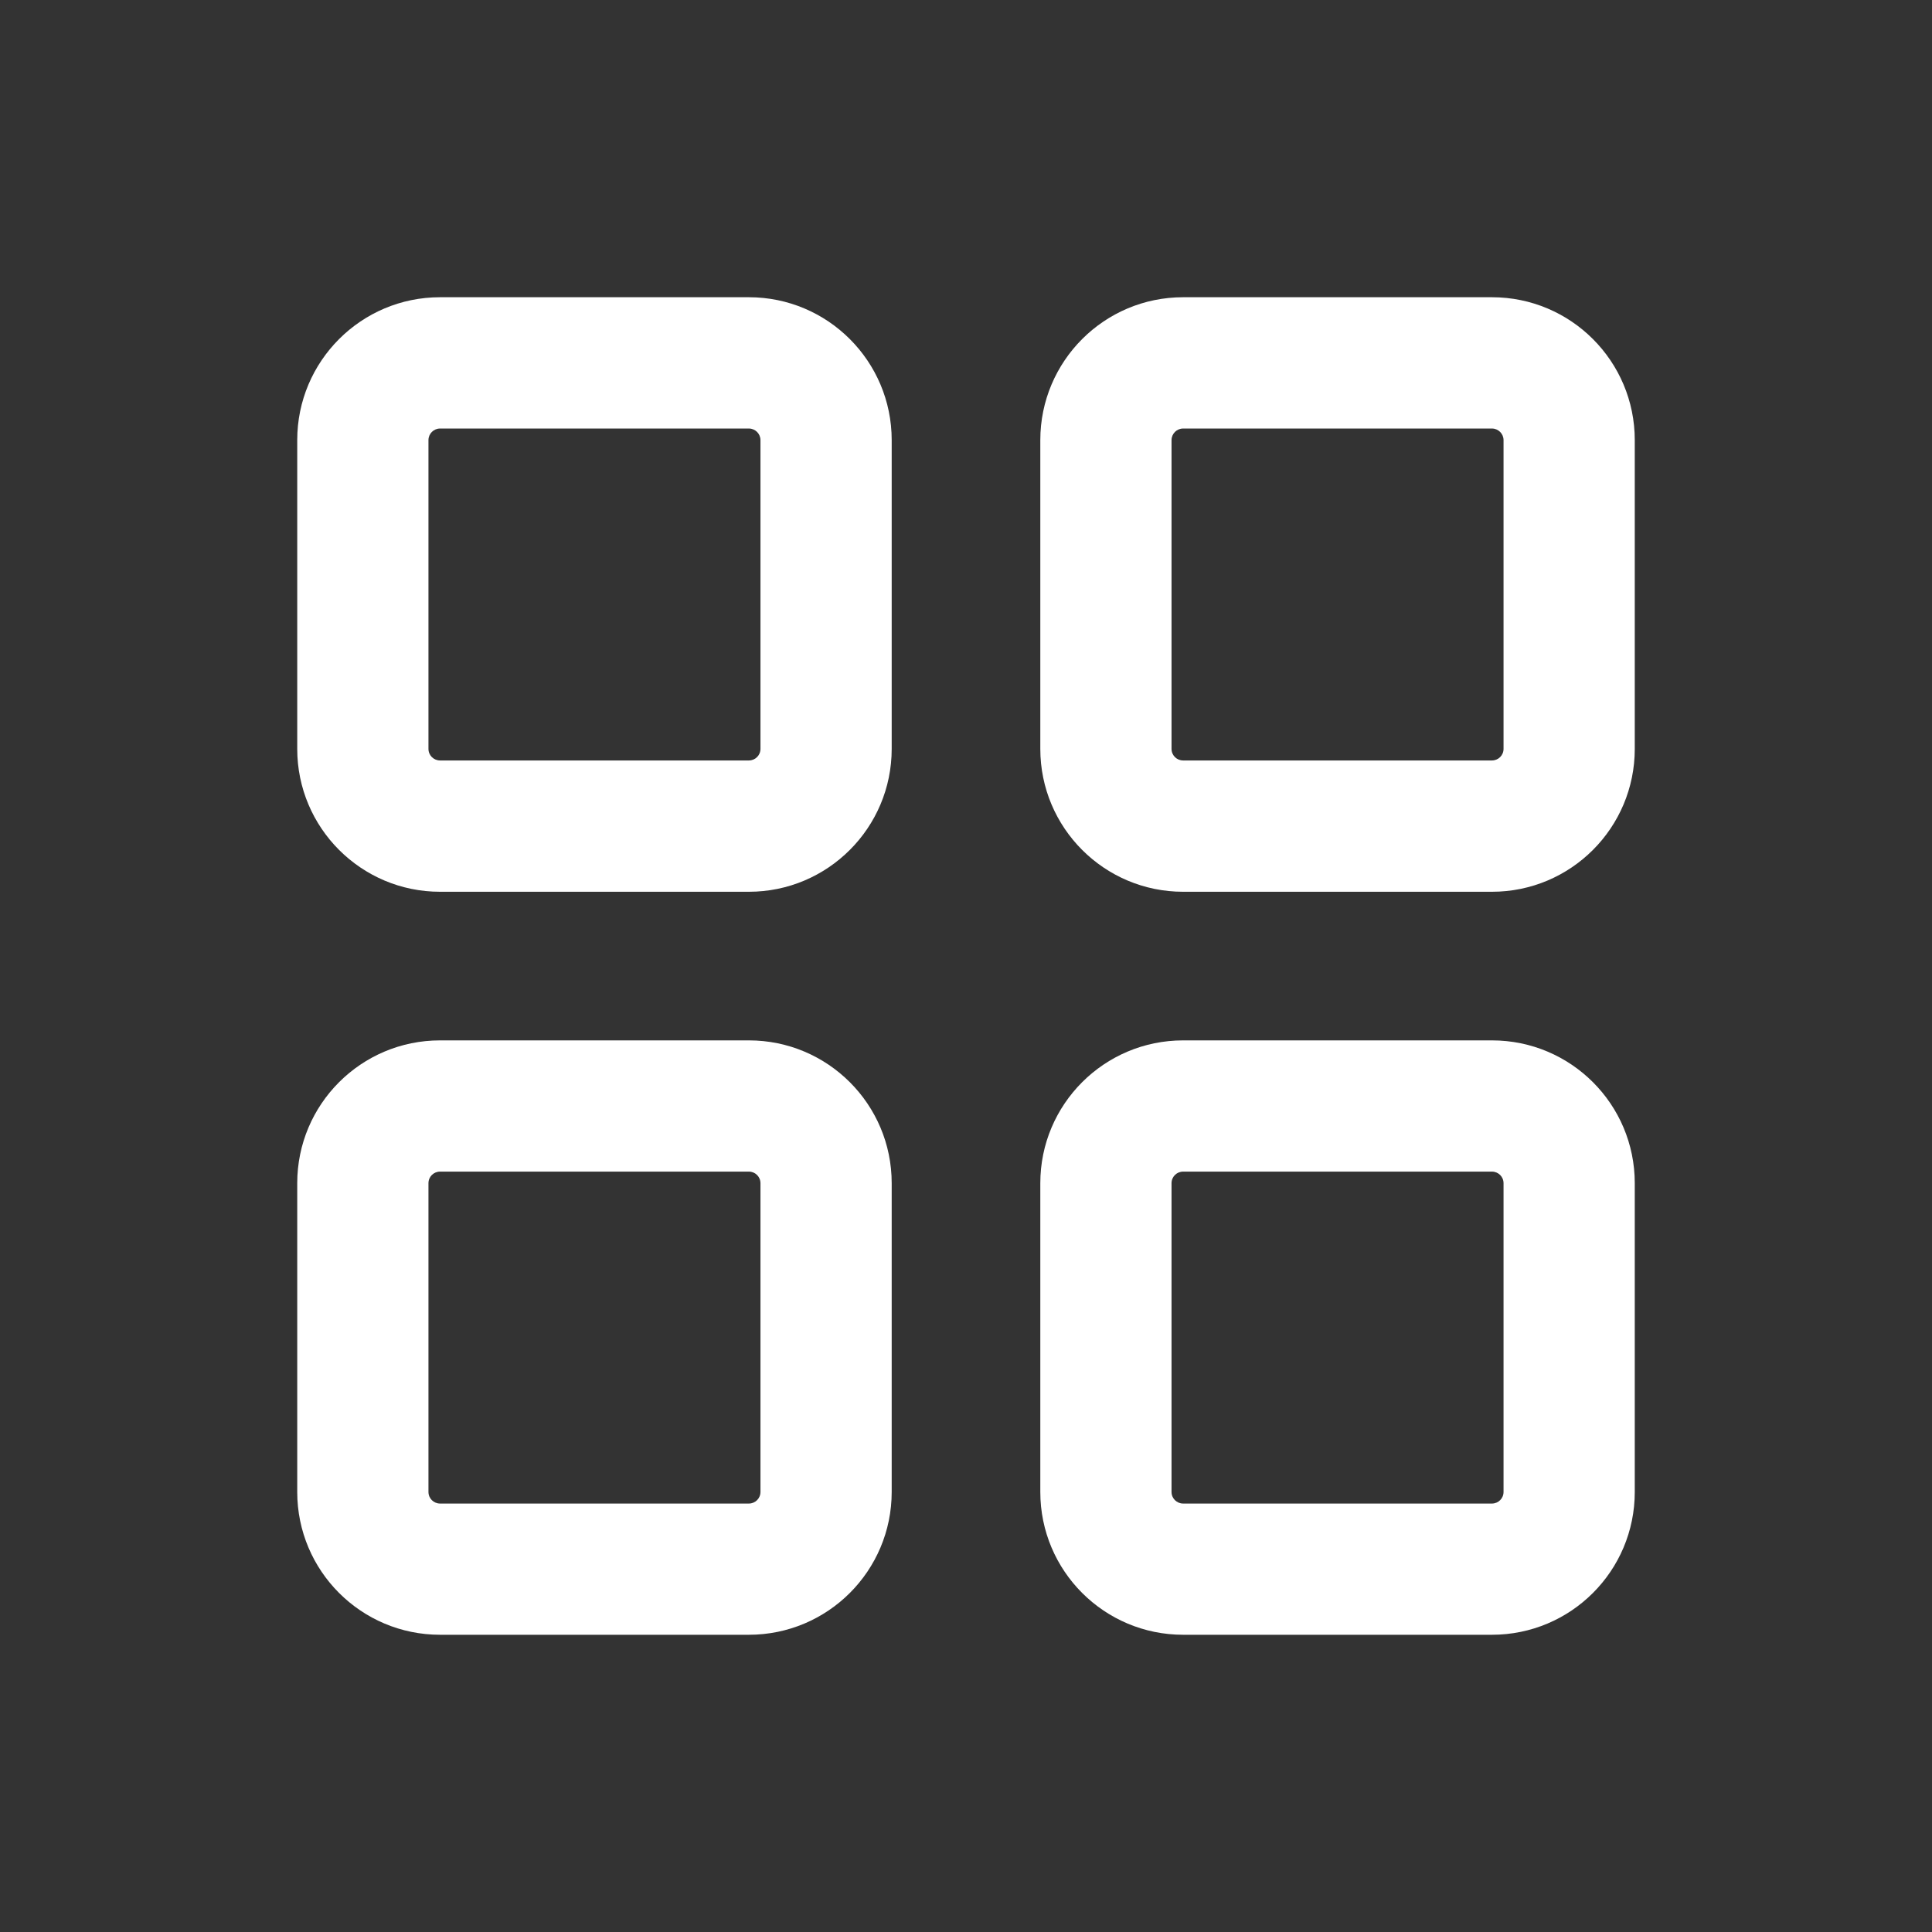
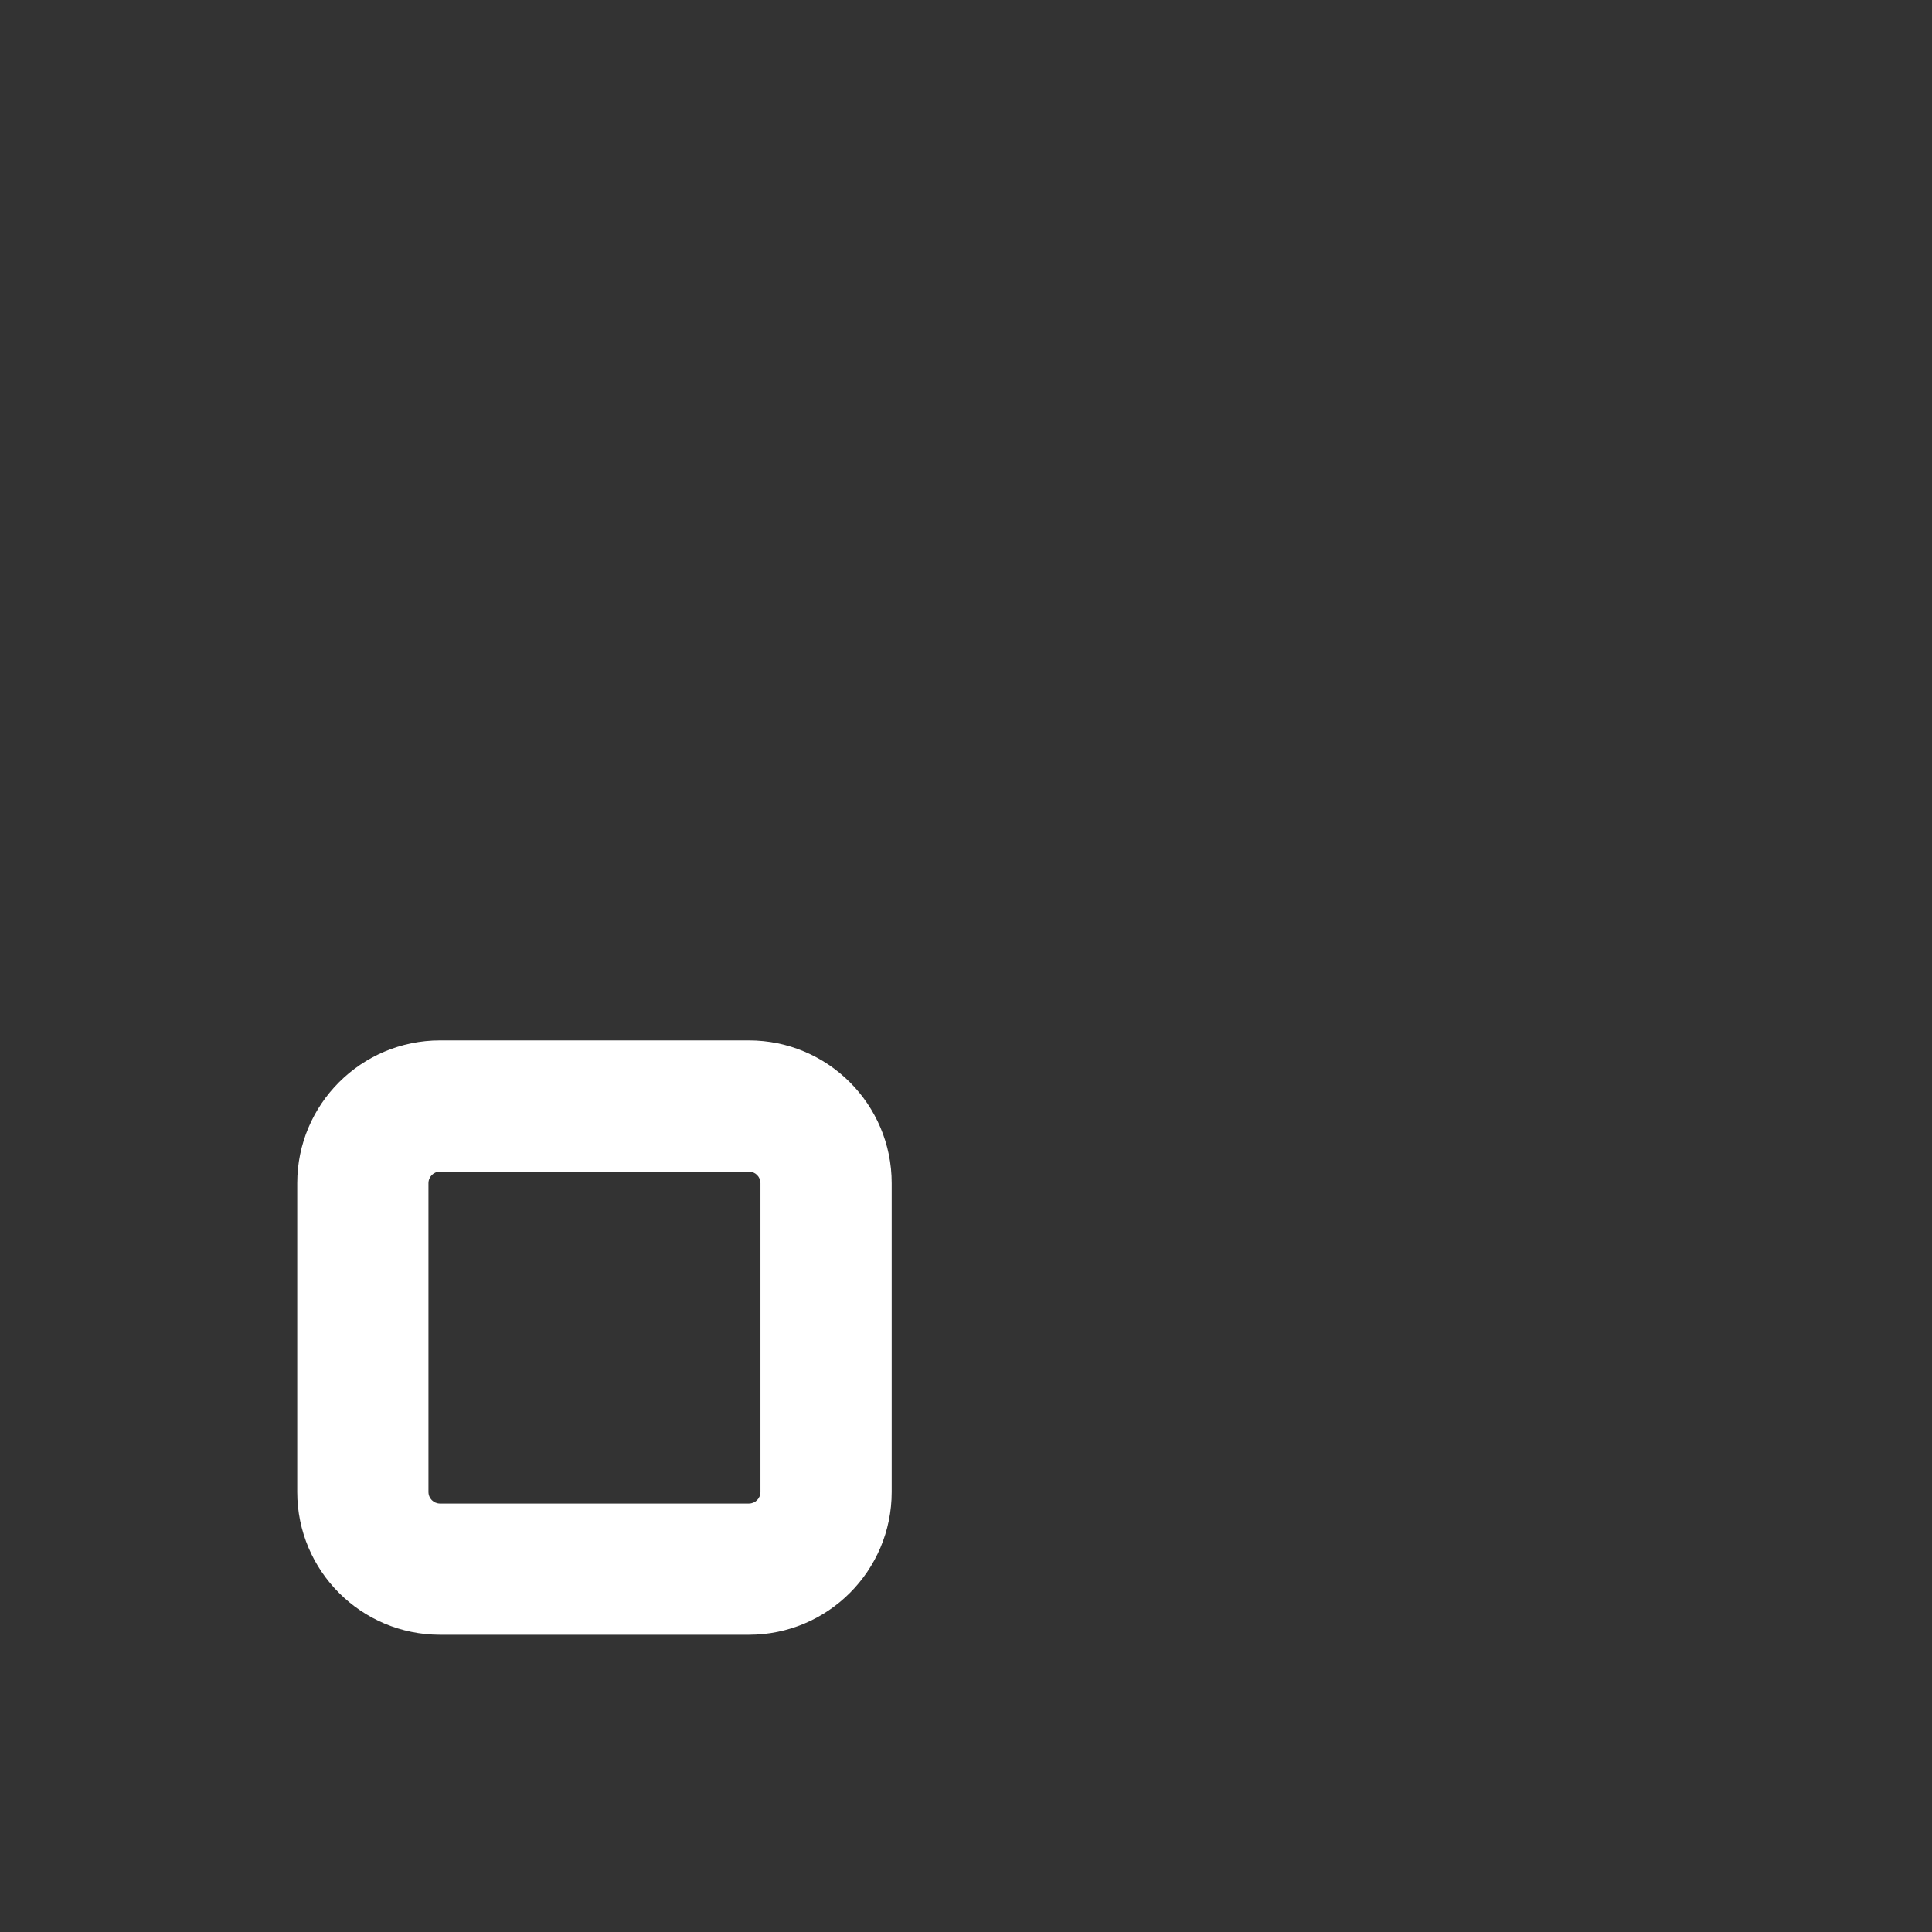
<svg xmlns="http://www.w3.org/2000/svg" width="26" height="26" viewBox="0 0 26 26" fill="none">
  <rect x="0" y="0" width="26" height="26" fill="#333333" stroke="none" />
-   <path fill-rule="evenodd" clip-rule="evenodd" d="M4 5.923C4 4.861 4.861 4 5.922 4H10.078C11.139 4 12 4.861 12 5.923V10.078C12 11.14 11.139 12.001 10.078 12.001H5.922C4.861 12.001 4 11.14 4 10.078V5.923ZM5.922 5.767C5.836 5.767 5.766 5.837 5.766 5.923V10.078C5.766 10.165 5.836 10.234 5.922 10.234H10.078C10.164 10.234 10.234 10.165 10.234 10.078V5.923C10.234 5.837 10.164 5.767 10.078 5.767H5.922Z" fill="white" />
-   <path fill-rule="evenodd" clip-rule="evenodd" d="M14 5.923C14 4.861 14.861 4 15.922 4H20.078C21.14 4 22 4.861 22 5.923V10.078C22 11.14 21.14 12.001 20.078 12.001H15.922C14.861 12.001 14 11.14 14 10.078V5.923ZM15.922 5.767C15.836 5.767 15.766 5.837 15.766 5.923V10.078C15.766 10.165 15.836 10.234 15.922 10.234H20.078C20.164 10.234 20.234 10.165 20.234 10.078V5.923C20.234 5.837 20.164 5.767 20.078 5.767H15.922Z" fill="white" />
  <path fill-rule="evenodd" clip-rule="evenodd" d="M4 15.923C4 14.861 4.861 14.001 5.922 14.001H10.078C11.139 14.001 12 14.861 12 15.923V20.078C12 21.14 11.139 22 10.078 22H5.922C4.861 22 4 21.14 4 20.078V15.923ZM5.922 15.767C5.836 15.767 5.766 15.836 5.766 15.923V20.078C5.766 20.165 5.836 20.234 5.922 20.234H10.078C10.164 20.234 10.234 20.165 10.234 20.078V15.923C10.234 15.836 10.164 15.767 10.078 15.767H5.922Z" fill="white" />
-   <path fill-rule="evenodd" clip-rule="evenodd" d="M14 15.923C14 14.861 14.861 14.001 15.922 14.001H20.078C21.14 14.001 22 14.861 22 15.923V20.078C22 21.14 21.14 22 20.078 22H15.922C14.861 22 14 21.14 14 20.078V15.923ZM15.922 15.767C15.836 15.767 15.766 15.836 15.766 15.923V20.078C15.766 20.165 15.836 20.234 15.922 20.234H20.078C20.164 20.234 20.234 20.165 20.234 20.078V15.923C20.234 15.836 20.164 15.767 20.078 15.767H15.922Z" fill="white" />
</svg>